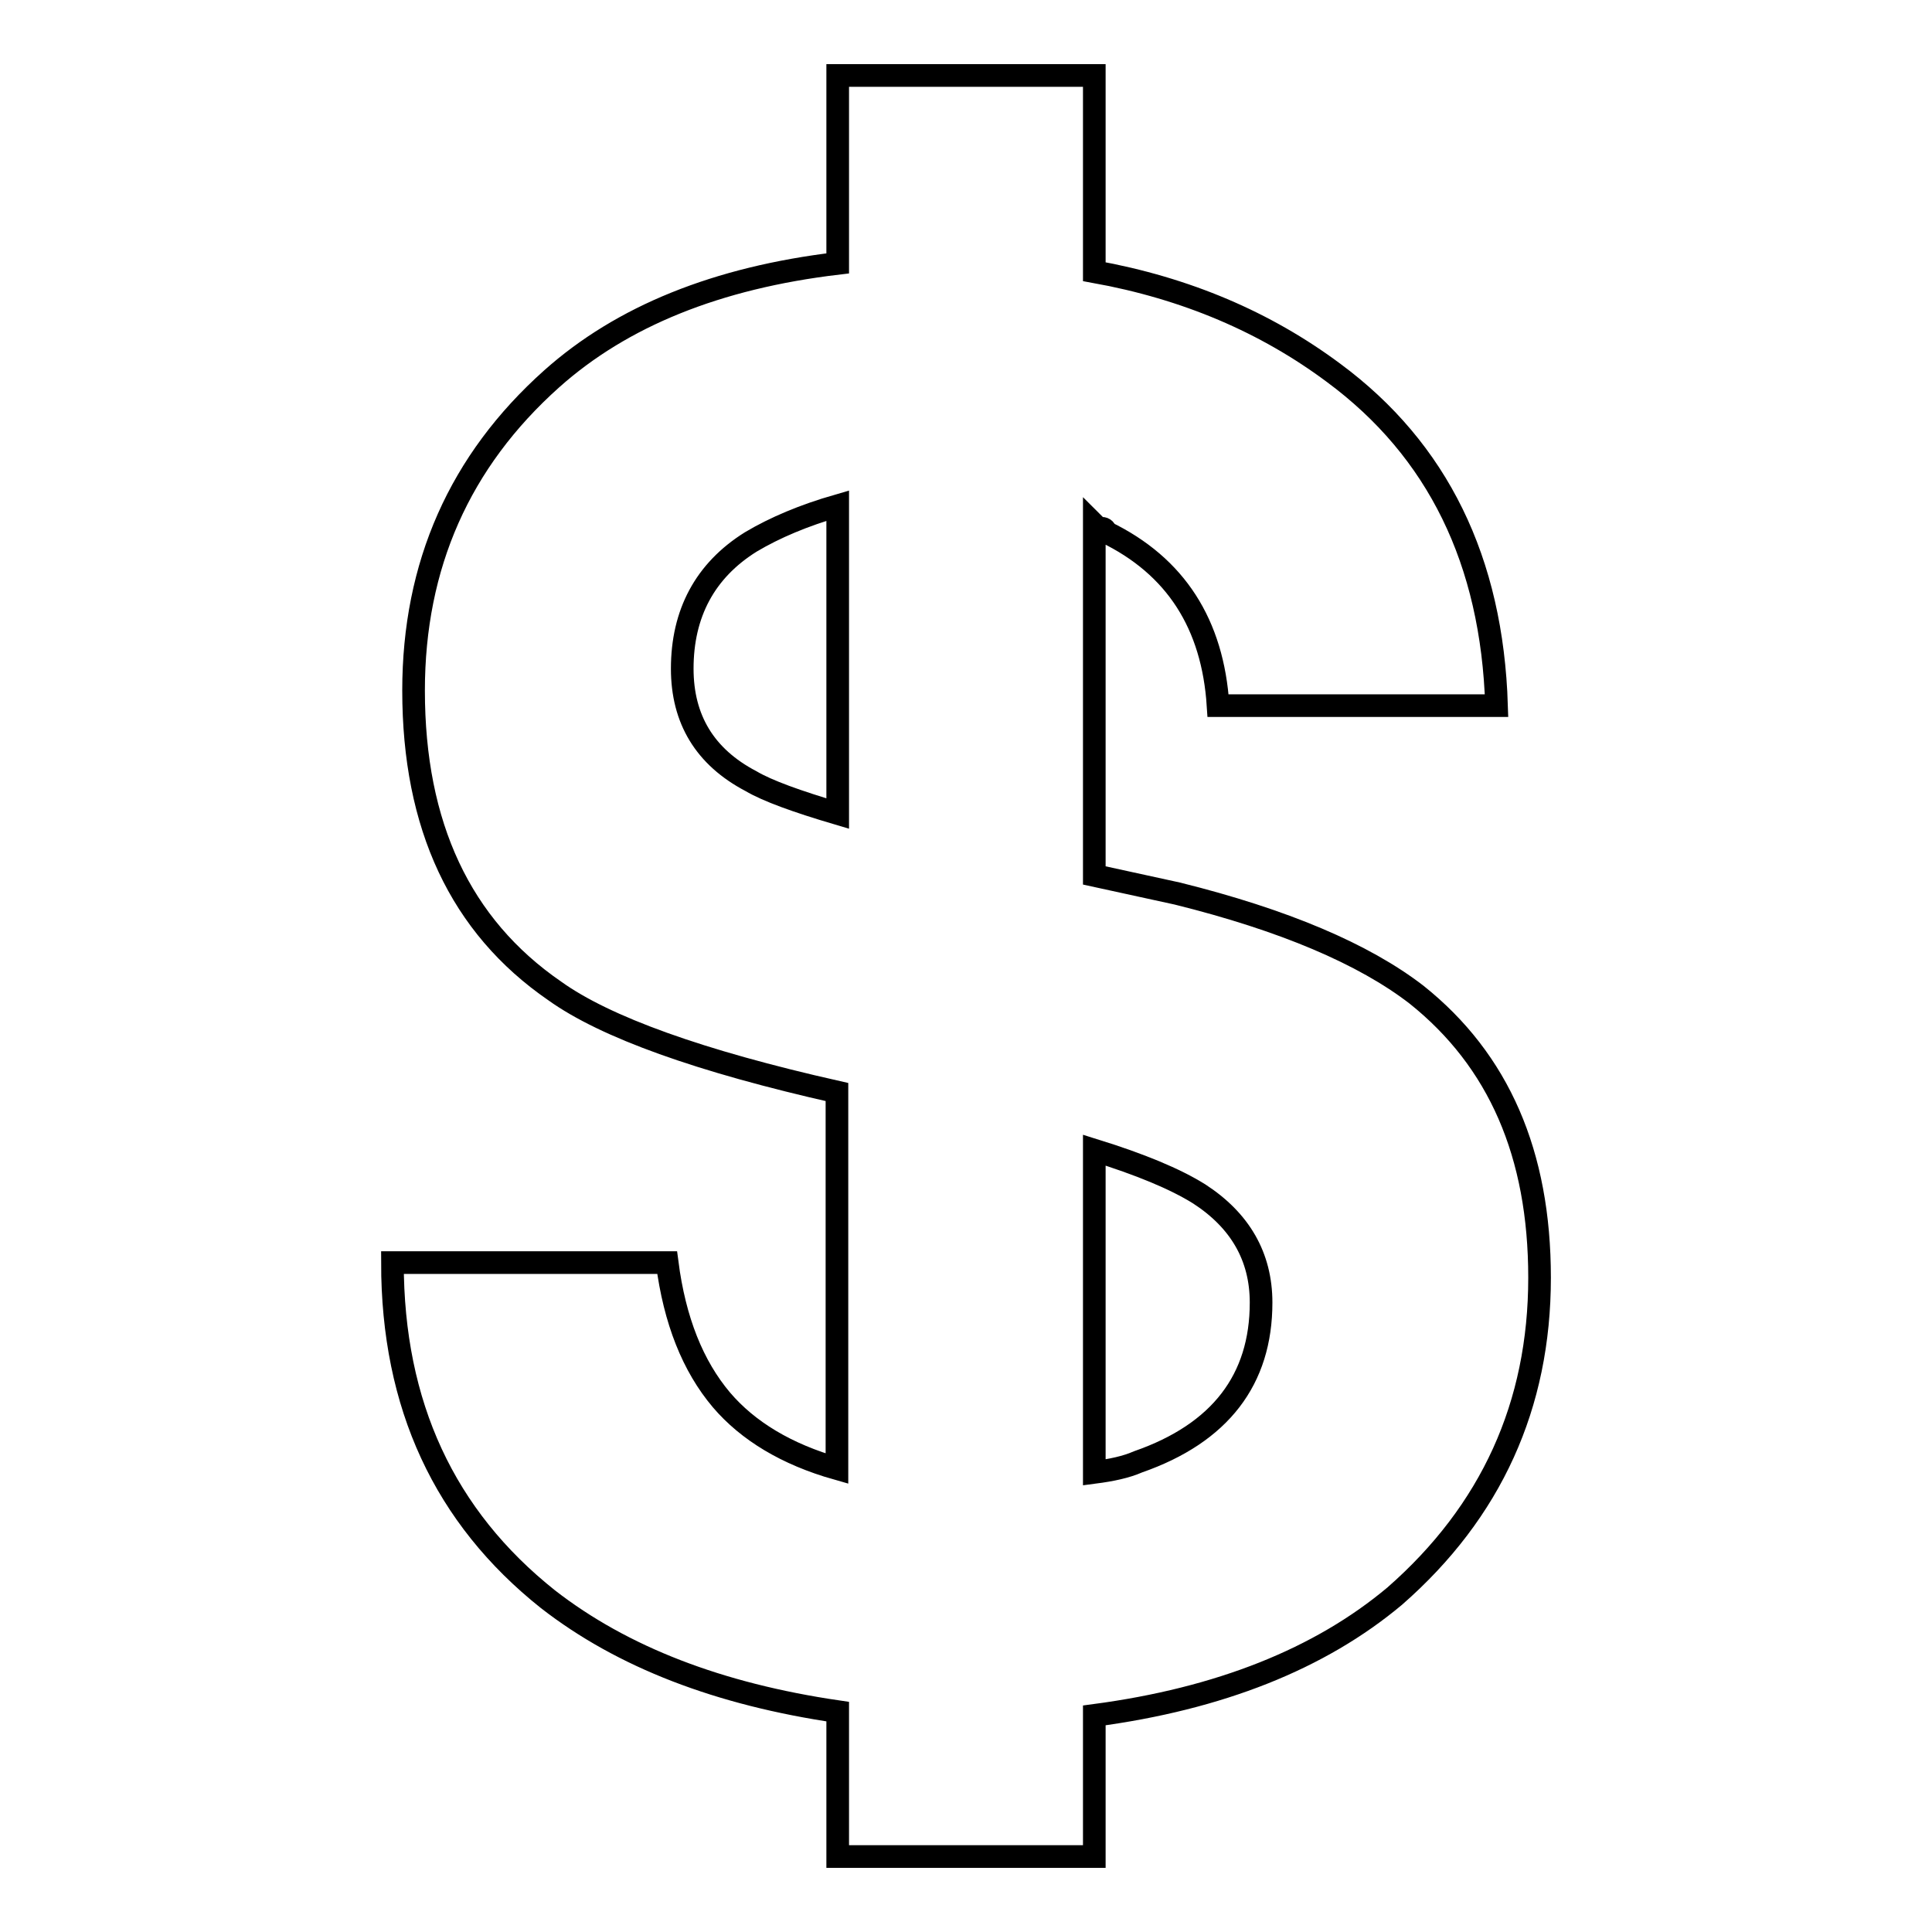
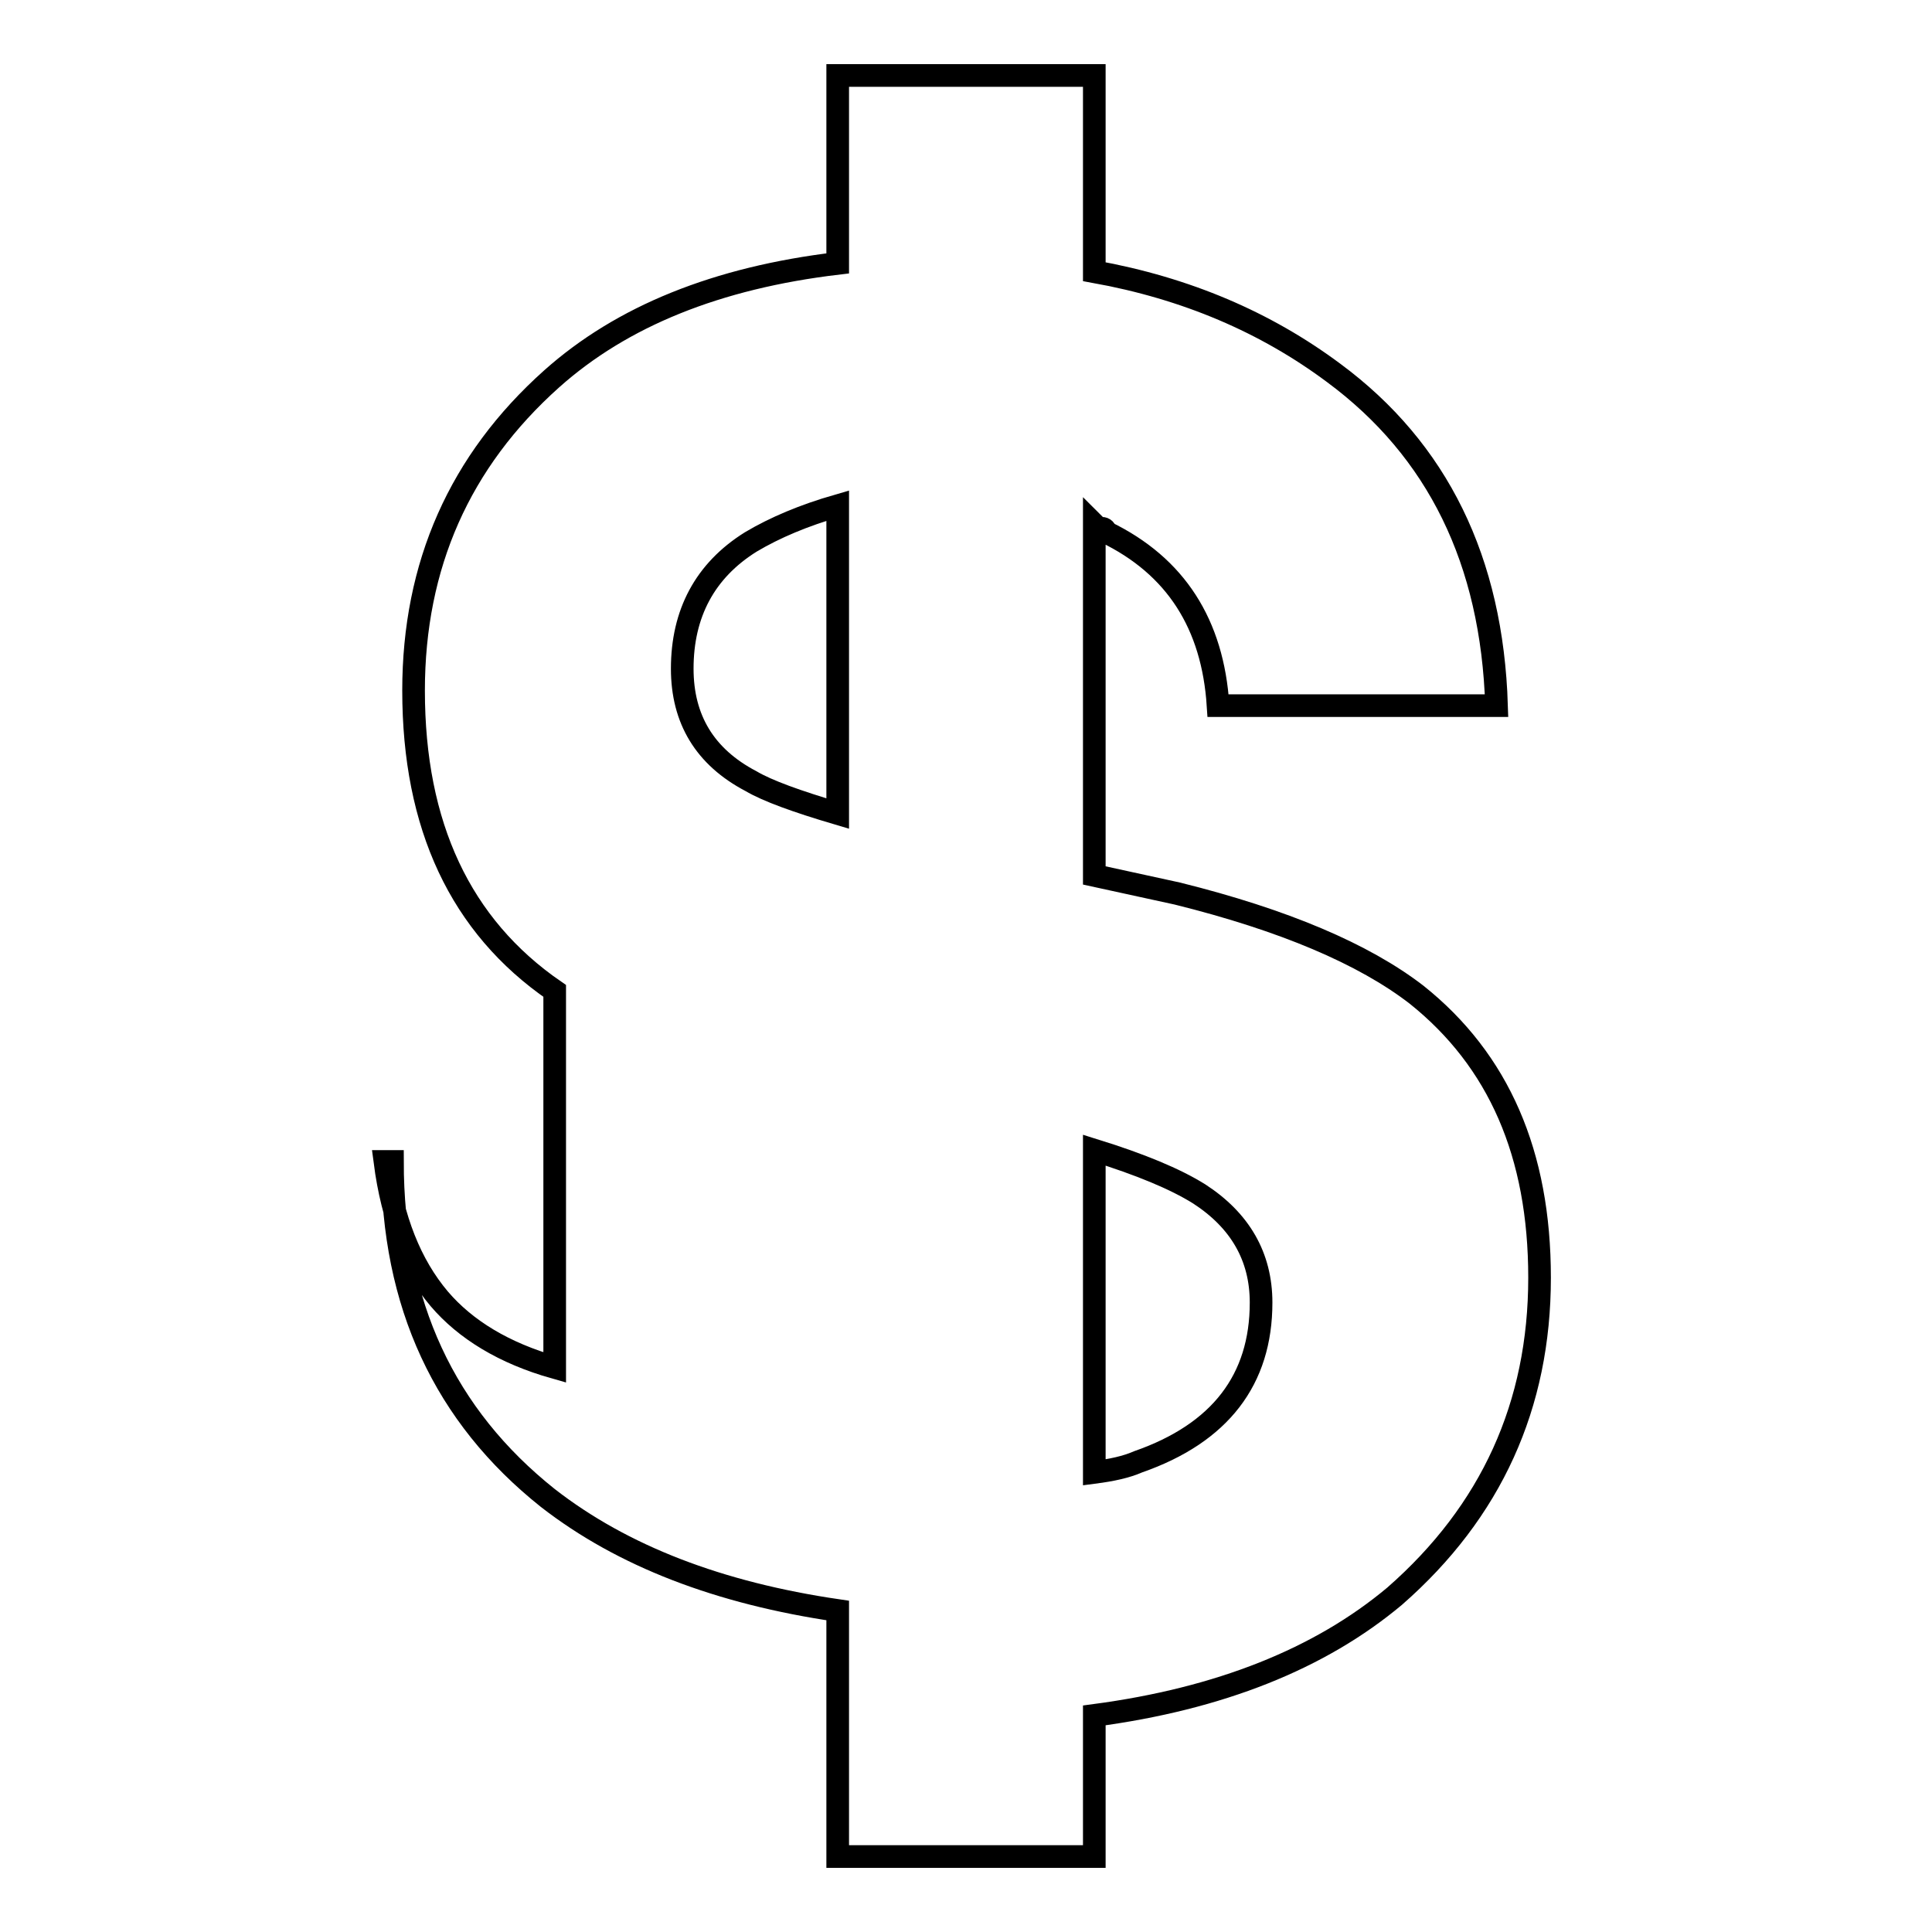
<svg xmlns="http://www.w3.org/2000/svg" version="1.1" x="0px" y="0px" viewBox="0 0 256 256" enable-background="new 0 0 256 256" xml:space="preserve">
  <g>
    <g>
      <g>
        <g>
-           <path stroke-width="3" fill-opacity="0" stroke="#000000" d="M187.7,131.8c-7-5.4-17.6-9.9-31.7-13.4l-11-2.4V69.5c0.3,0.3,0.7,0.5,1,0.5s0.5,0.2,0.5,0.5c9.3,4.5,14.2,12.2,14.9,23h36.9c-0.6-19.2-7.8-33.9-21.6-44.1c-9-6.7-19.5-11.2-31.7-13.4V10H111v24.9c-16,1.9-28.6,7-37.9,15.3C60.9,61.1,54.8,74.9,54.8,91.5c0,17.9,6.2,31.2,18.7,39.8c6.7,4.8,19.2,9.3,37.4,13.4v49.9c-6.7-1.9-11.8-5-15.3-9.1c-3.8-4.5-6.2-10.5-7.2-18.2H52c0,18.9,6.9,33.7,20.6,44.6c9.9,7.7,22.7,12.6,38.4,14.9V246H145v-18.7c16.6-2.2,29.9-7.5,39.8-15.8c12.8-11.2,19.2-25.3,19.2-42.2C204,152.9,198.6,140.5,187.7,131.8z M111,107.8c-5.4-1.6-9.3-3-11.5-4.3c-6.1-3.2-9.1-8.2-9.1-14.9c0-7.3,3-13,9.1-16.8c3.2-1.9,7-3.5,11.5-4.8V107.8z M150.8,193.7c-1.6,0.7-3.5,1.1-5.8,1.4v-42.7c6.1,1.9,10.7,3.8,13.9,5.8c5.4,3.5,8.2,8.3,8.2,14.4C167.1,182.8,161.7,189.9,150.8,193.7z" />
+           <path stroke-width="3" fill-opacity="0" stroke="#000000" d="M187.7,131.8c-7-5.4-17.6-9.9-31.7-13.4l-11-2.4V69.5c0.3,0.3,0.7,0.5,1,0.5s0.5,0.2,0.5,0.5c9.3,4.5,14.2,12.2,14.9,23h36.9c-0.6-19.2-7.8-33.9-21.6-44.1c-9-6.7-19.5-11.2-31.7-13.4V10H111v24.9c-16,1.9-28.6,7-37.9,15.3C60.9,61.1,54.8,74.9,54.8,91.5c0,17.9,6.2,31.2,18.7,39.8v49.9c-6.7-1.9-11.8-5-15.3-9.1c-3.8-4.5-6.2-10.5-7.2-18.2H52c0,18.9,6.9,33.7,20.6,44.6c9.9,7.7,22.7,12.6,38.4,14.9V246H145v-18.7c16.6-2.2,29.9-7.5,39.8-15.8c12.8-11.2,19.2-25.3,19.2-42.2C204,152.9,198.6,140.5,187.7,131.8z M111,107.8c-5.4-1.6-9.3-3-11.5-4.3c-6.1-3.2-9.1-8.2-9.1-14.9c0-7.3,3-13,9.1-16.8c3.2-1.9,7-3.5,11.5-4.8V107.8z M150.8,193.7c-1.6,0.7-3.5,1.1-5.8,1.4v-42.7c6.1,1.9,10.7,3.8,13.9,5.8c5.4,3.5,8.2,8.3,8.2,14.4C167.1,182.8,161.7,189.9,150.8,193.7z" />
        </g>
      </g>
      <g />
      <g />
      <g />
      <g />
      <g />
      <g />
      <g />
      <g />
      <g />
      <g />
      <g />
      <g />
      <g />
      <g />
      <g />
    </g>
  </g>
</svg>